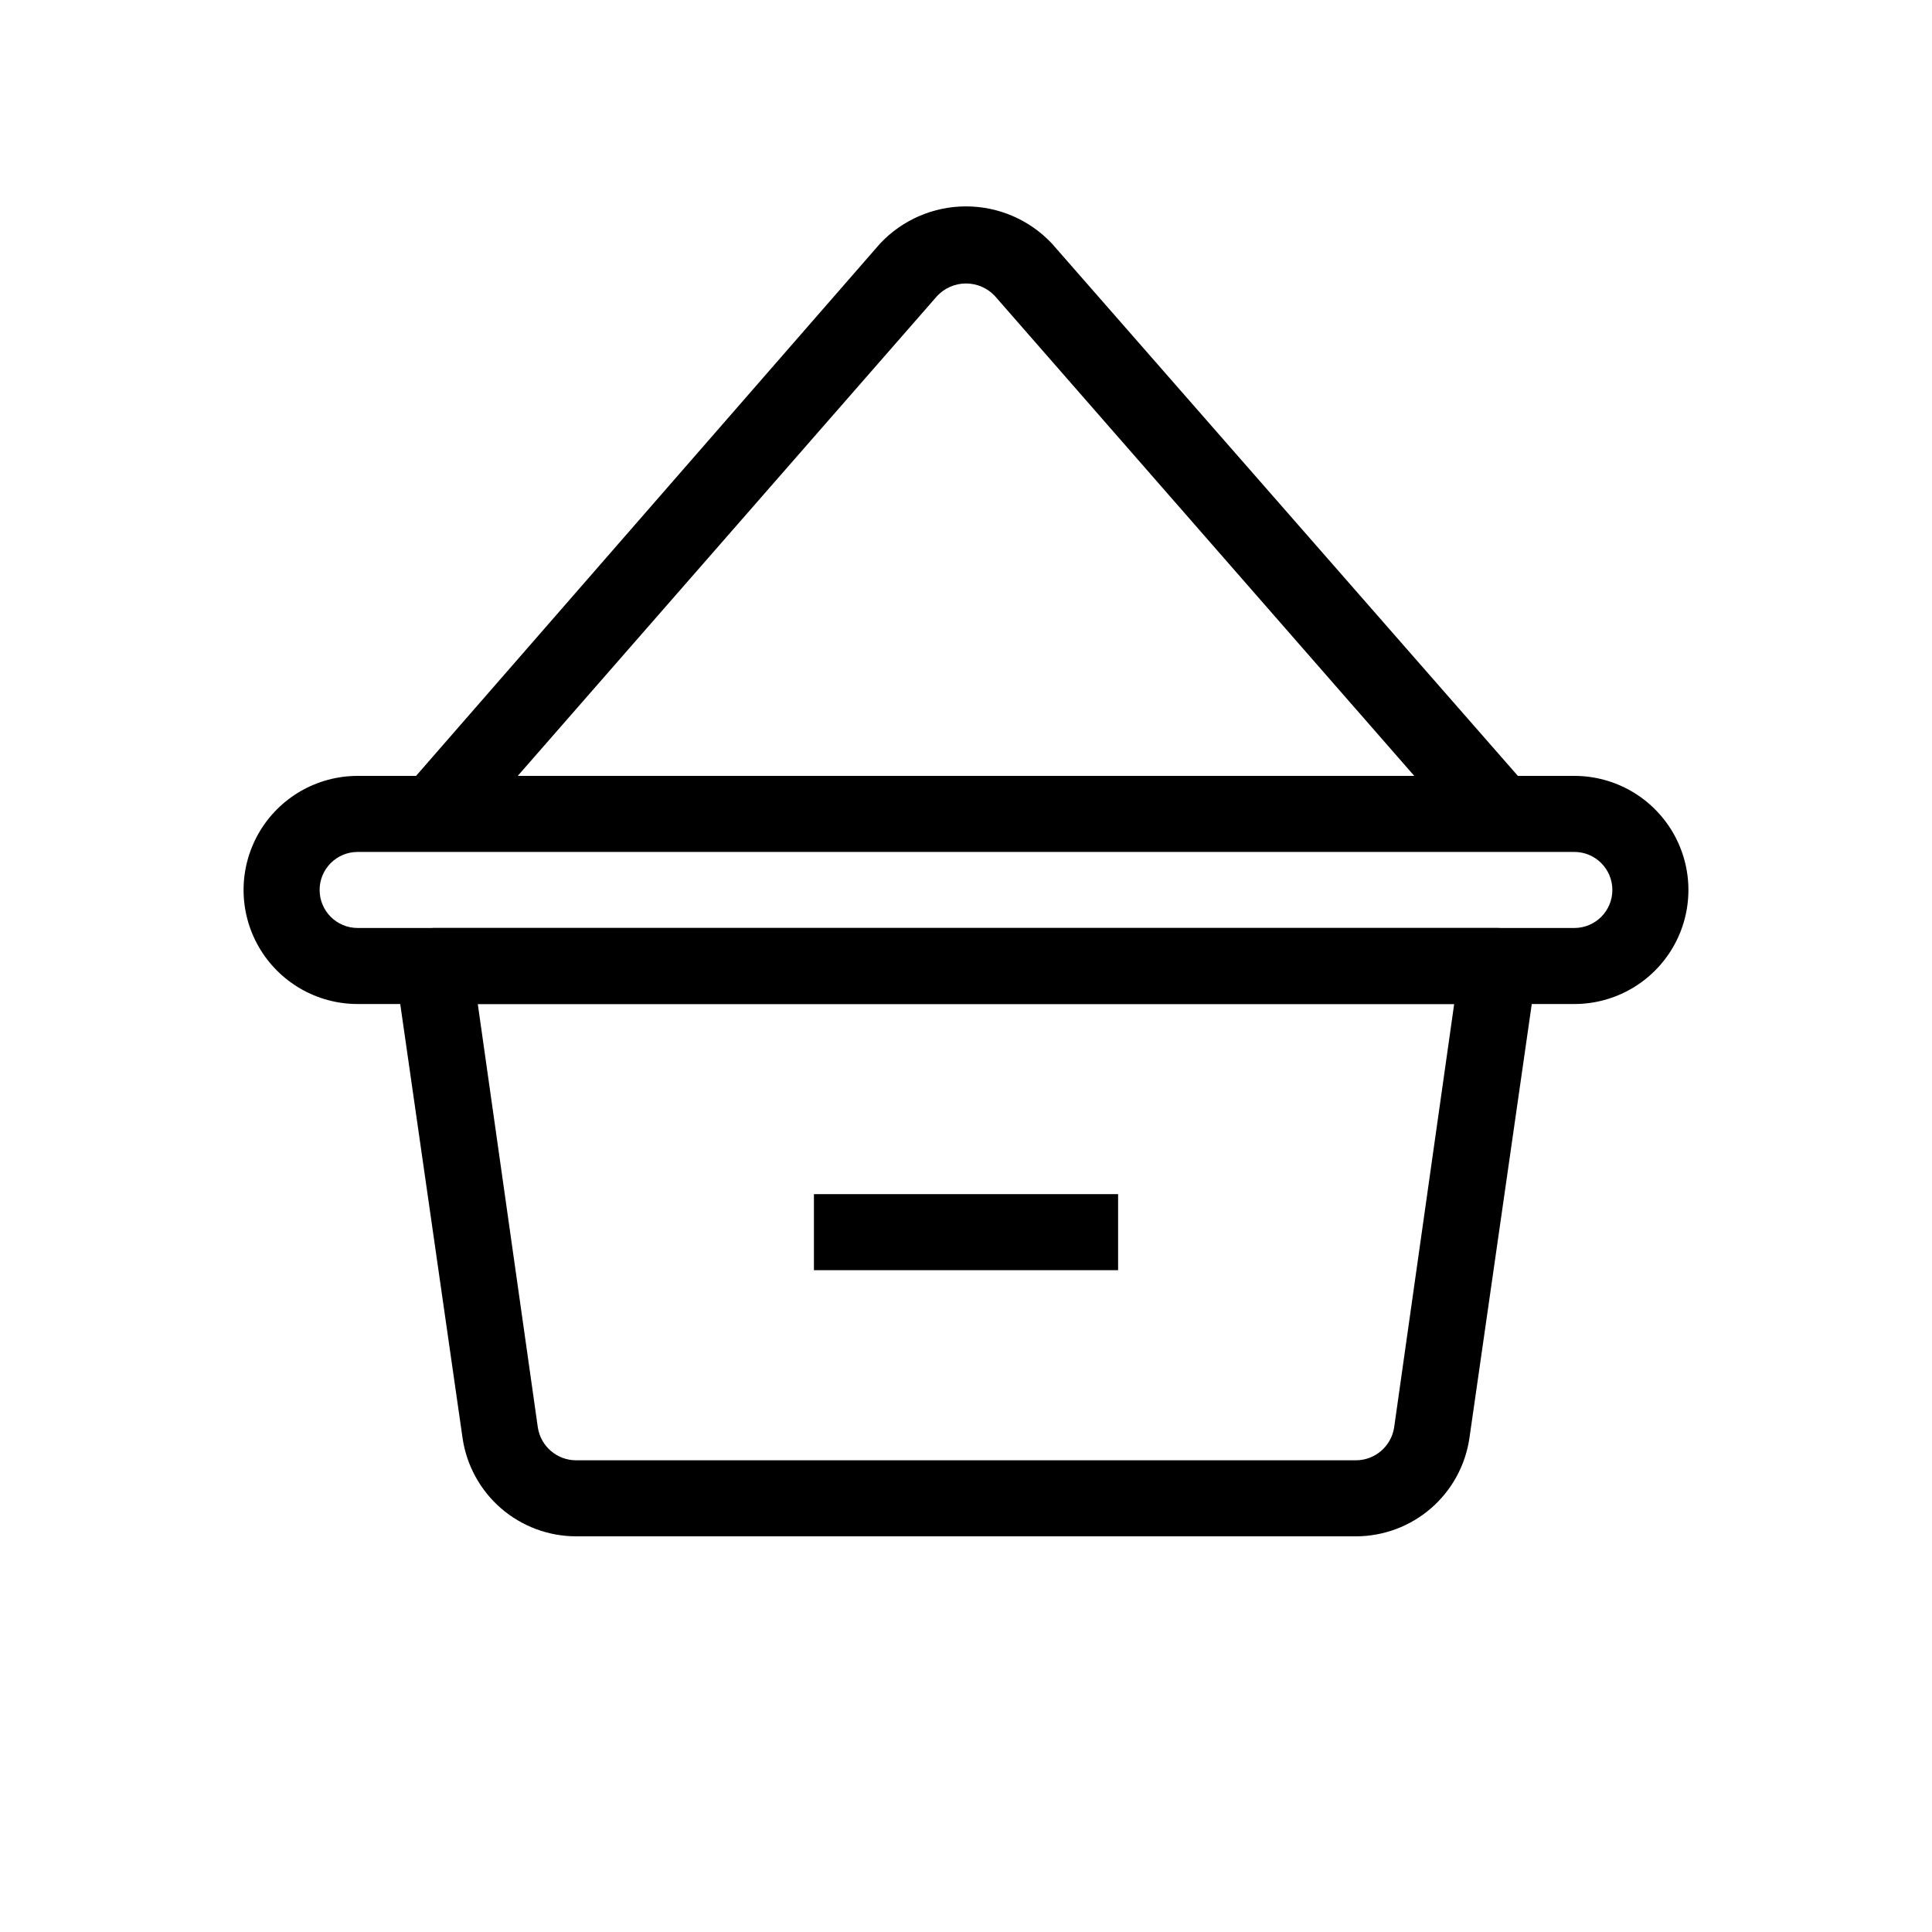
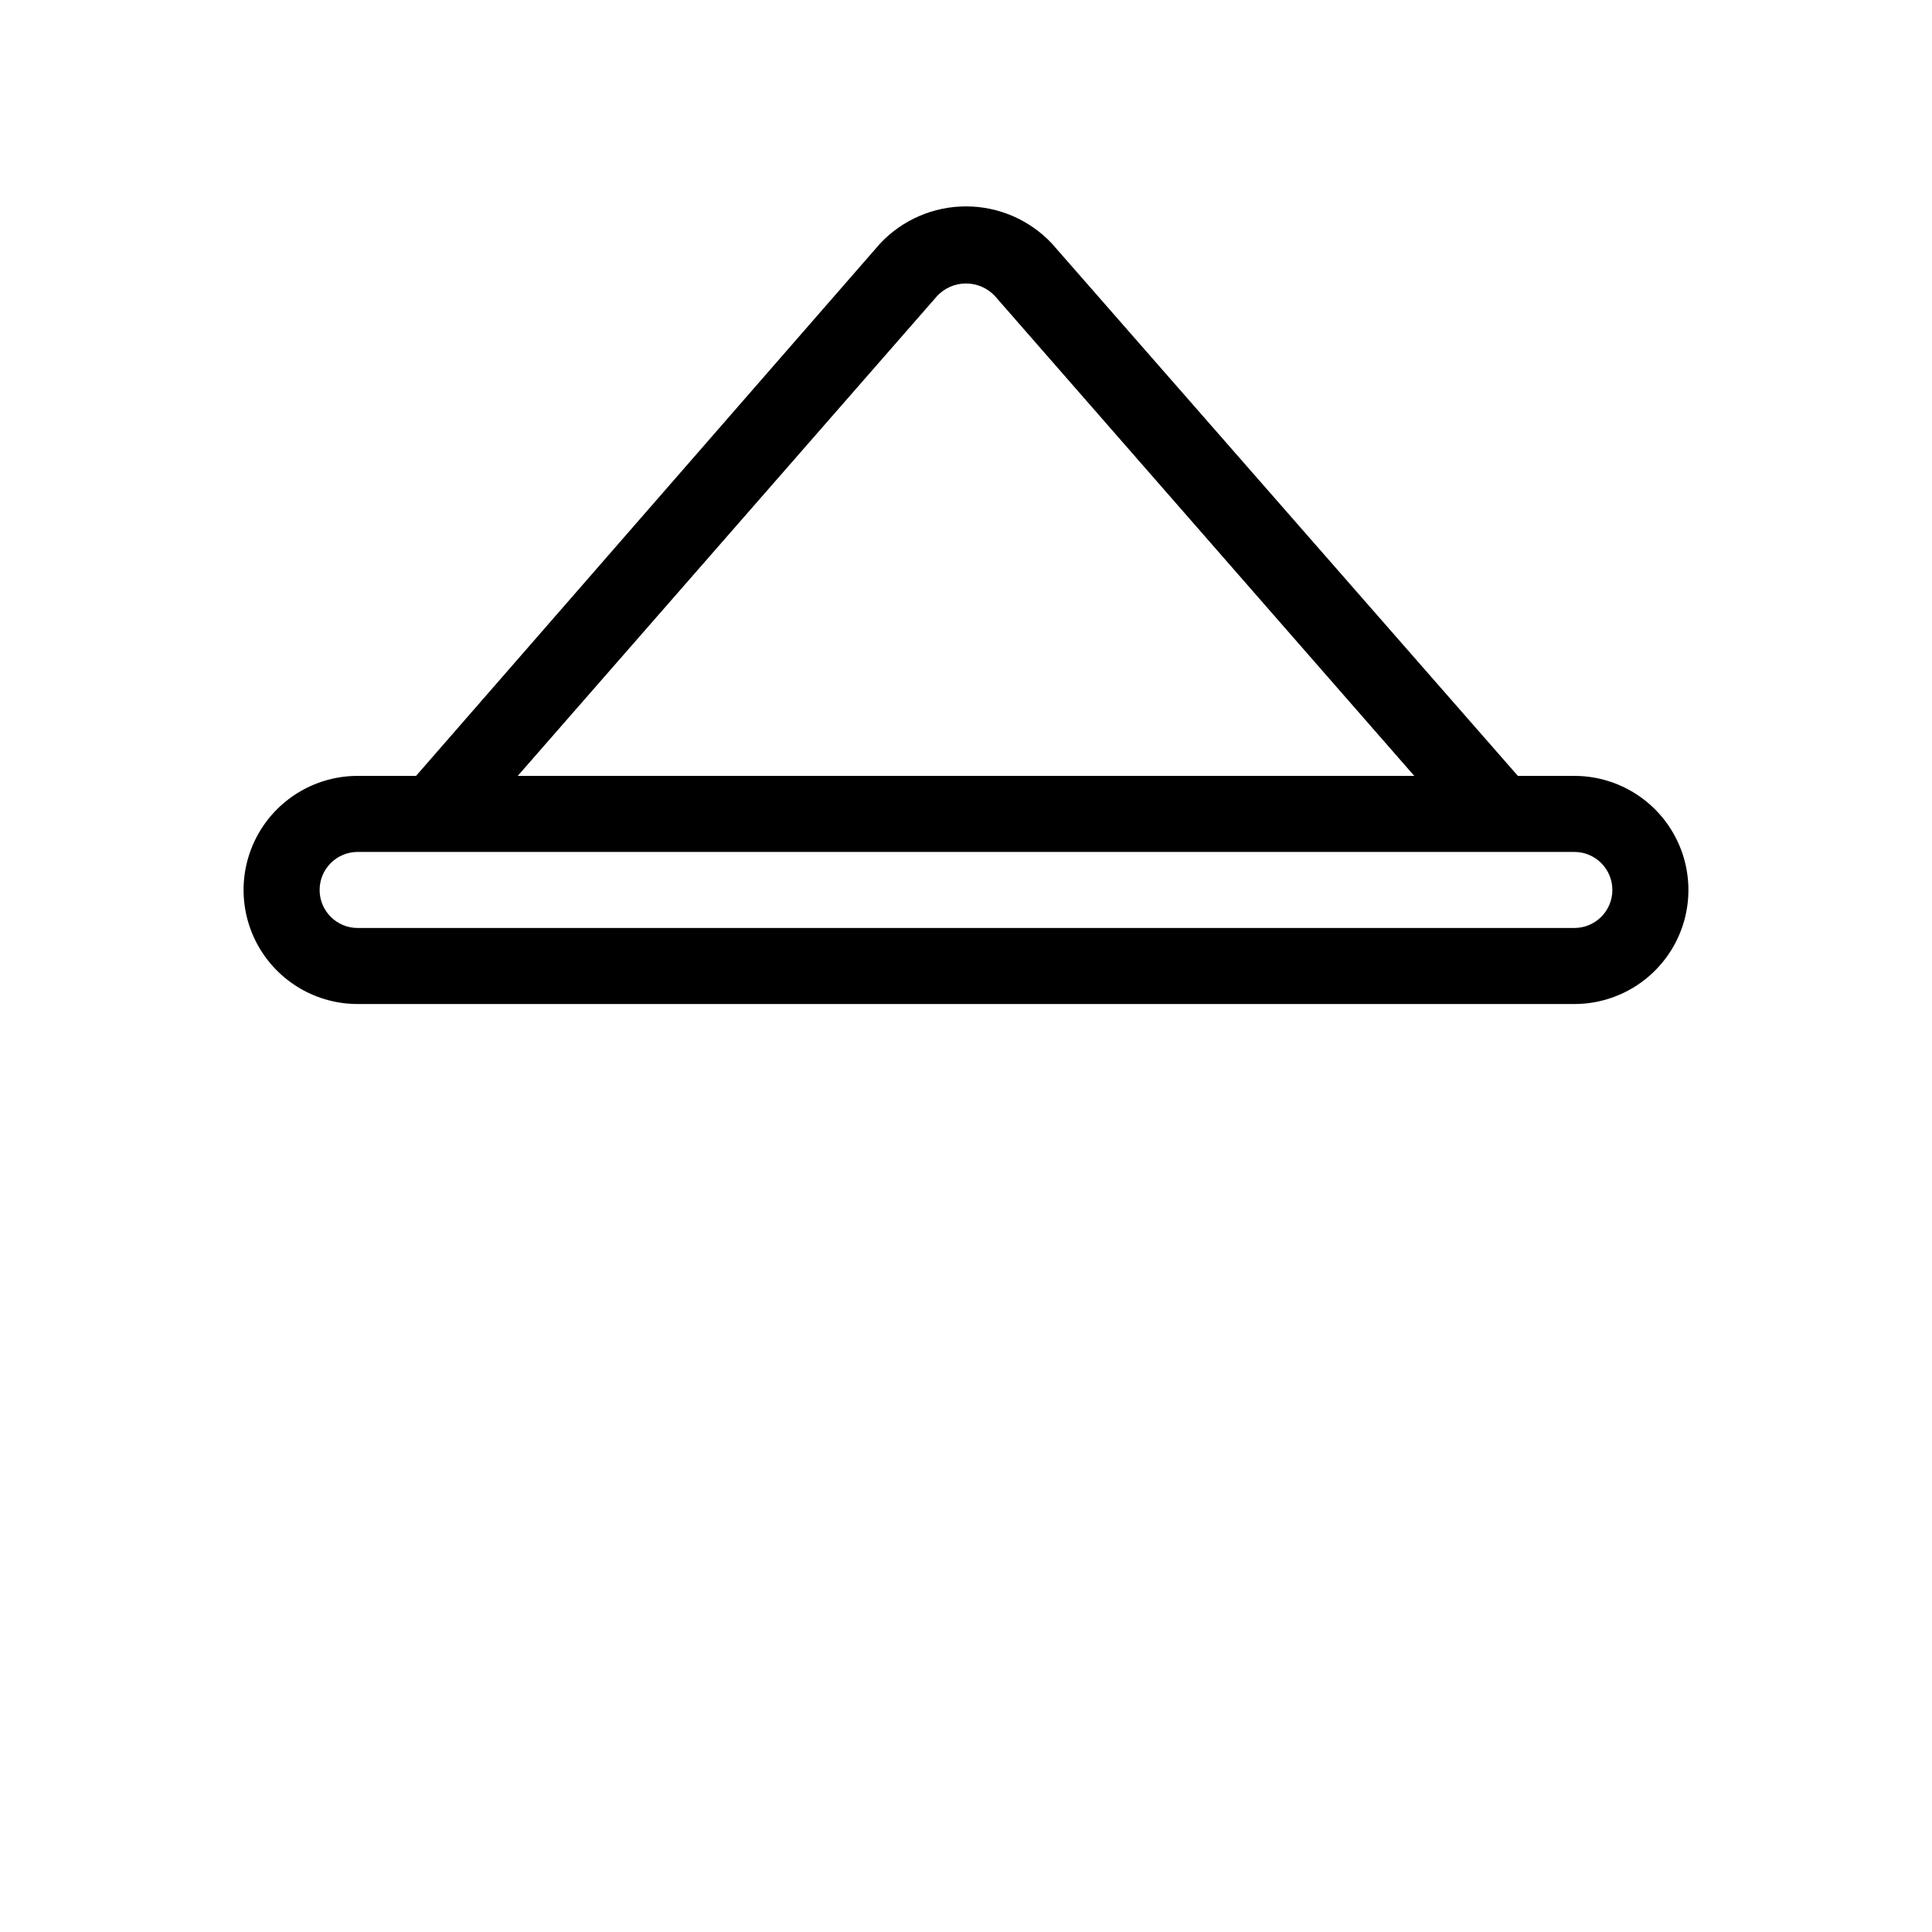
<svg xmlns="http://www.w3.org/2000/svg" fill="#000000" width="800px" height="800px" version="1.1" viewBox="144 144 512 512">
  <g>
-     <path d="m548.72 393.35c-1.965-2.156-4.738-3.398-7.656-3.426h-282.13c-2.922 0.027-5.695 1.27-7.66 3.426-1.875 2.242-2.75 5.156-2.418 8.062l1.211 8.664 16.523 115.07c1.062 7.211 4.676 13.801 10.188 18.574 5.512 4.769 12.551 7.402 19.84 7.422h206.76c7.289-0.02 14.332-2.652 19.84-7.422 5.512-4.773 9.125-11.363 10.188-18.574l16.527-115.07 1.211-8.664h-0.004c0.332-2.906-0.543-5.82-2.418-8.062zm-35.266 128.98c-0.789 4.961-5.051 8.629-10.078 8.664h-206.76c-5.027-0.035-9.289-3.703-10.078-8.664l-15.918-112.25h258.75z" />
    <path d="m561.22 349.62h-322.44c-10.801 0-20.781 5.762-26.18 15.113-5.402 9.355-5.402 20.879 0 30.23 5.398 9.352 15.379 15.113 26.18 15.113h322.44c10.797 0 20.777-5.762 26.176-15.113 5.402-9.352 5.402-20.875 0-30.23-5.398-9.352-15.379-15.113-26.176-15.113zm0 40.305h-322.44c-5.566 0-10.078-4.512-10.078-10.074 0-5.566 4.512-10.078 10.078-10.078h322.44c5.562 0 10.074 4.512 10.074 10.078 0 5.562-4.512 10.074-10.074 10.074z" />
    <path d="m533.41 366.34-125.75-143.89c-1.98-2.121-4.754-3.328-7.656-3.328-2.906 0-5.676 1.207-7.66 3.328l-125.75 143.89-15.316-13.301 125.95-144.49c5.902-6.289 14.145-9.855 22.773-9.855 8.625 0 16.867 3.566 22.77 9.855l125.95 143.89z" />
-     <path d="m359.7 460.46h80.609v20.152h-80.609z" />
  </g>
</svg>